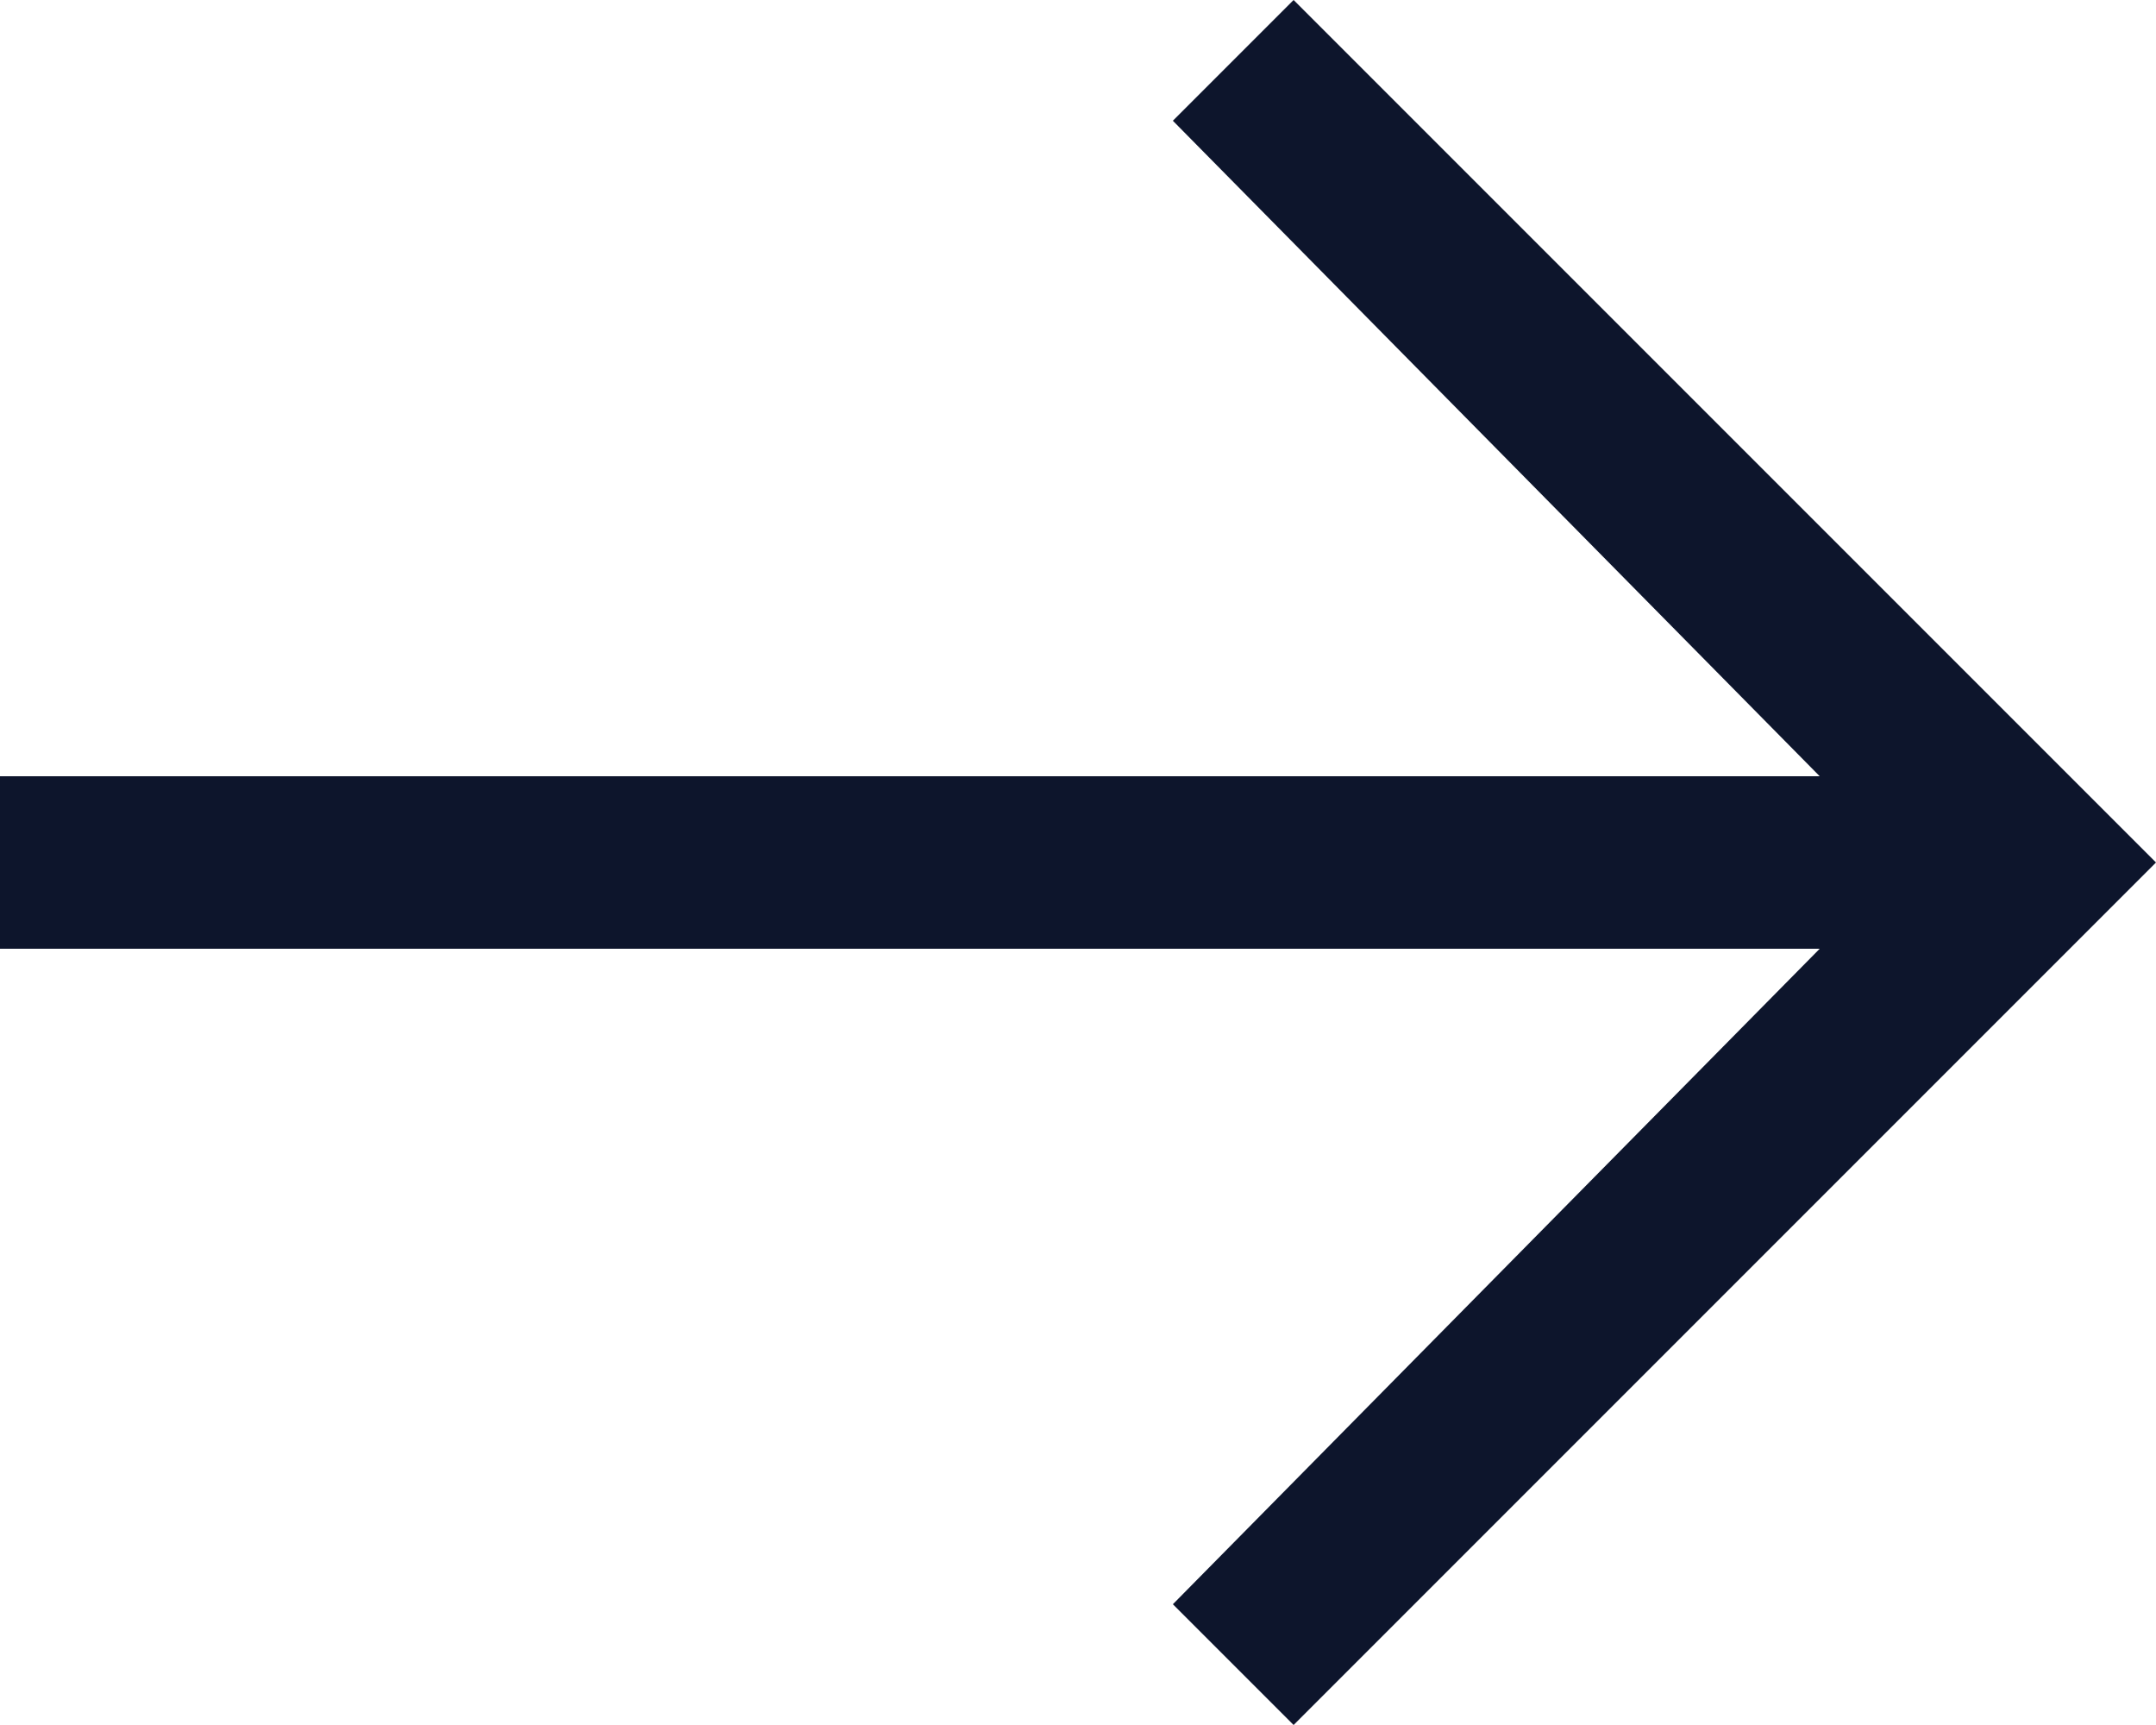
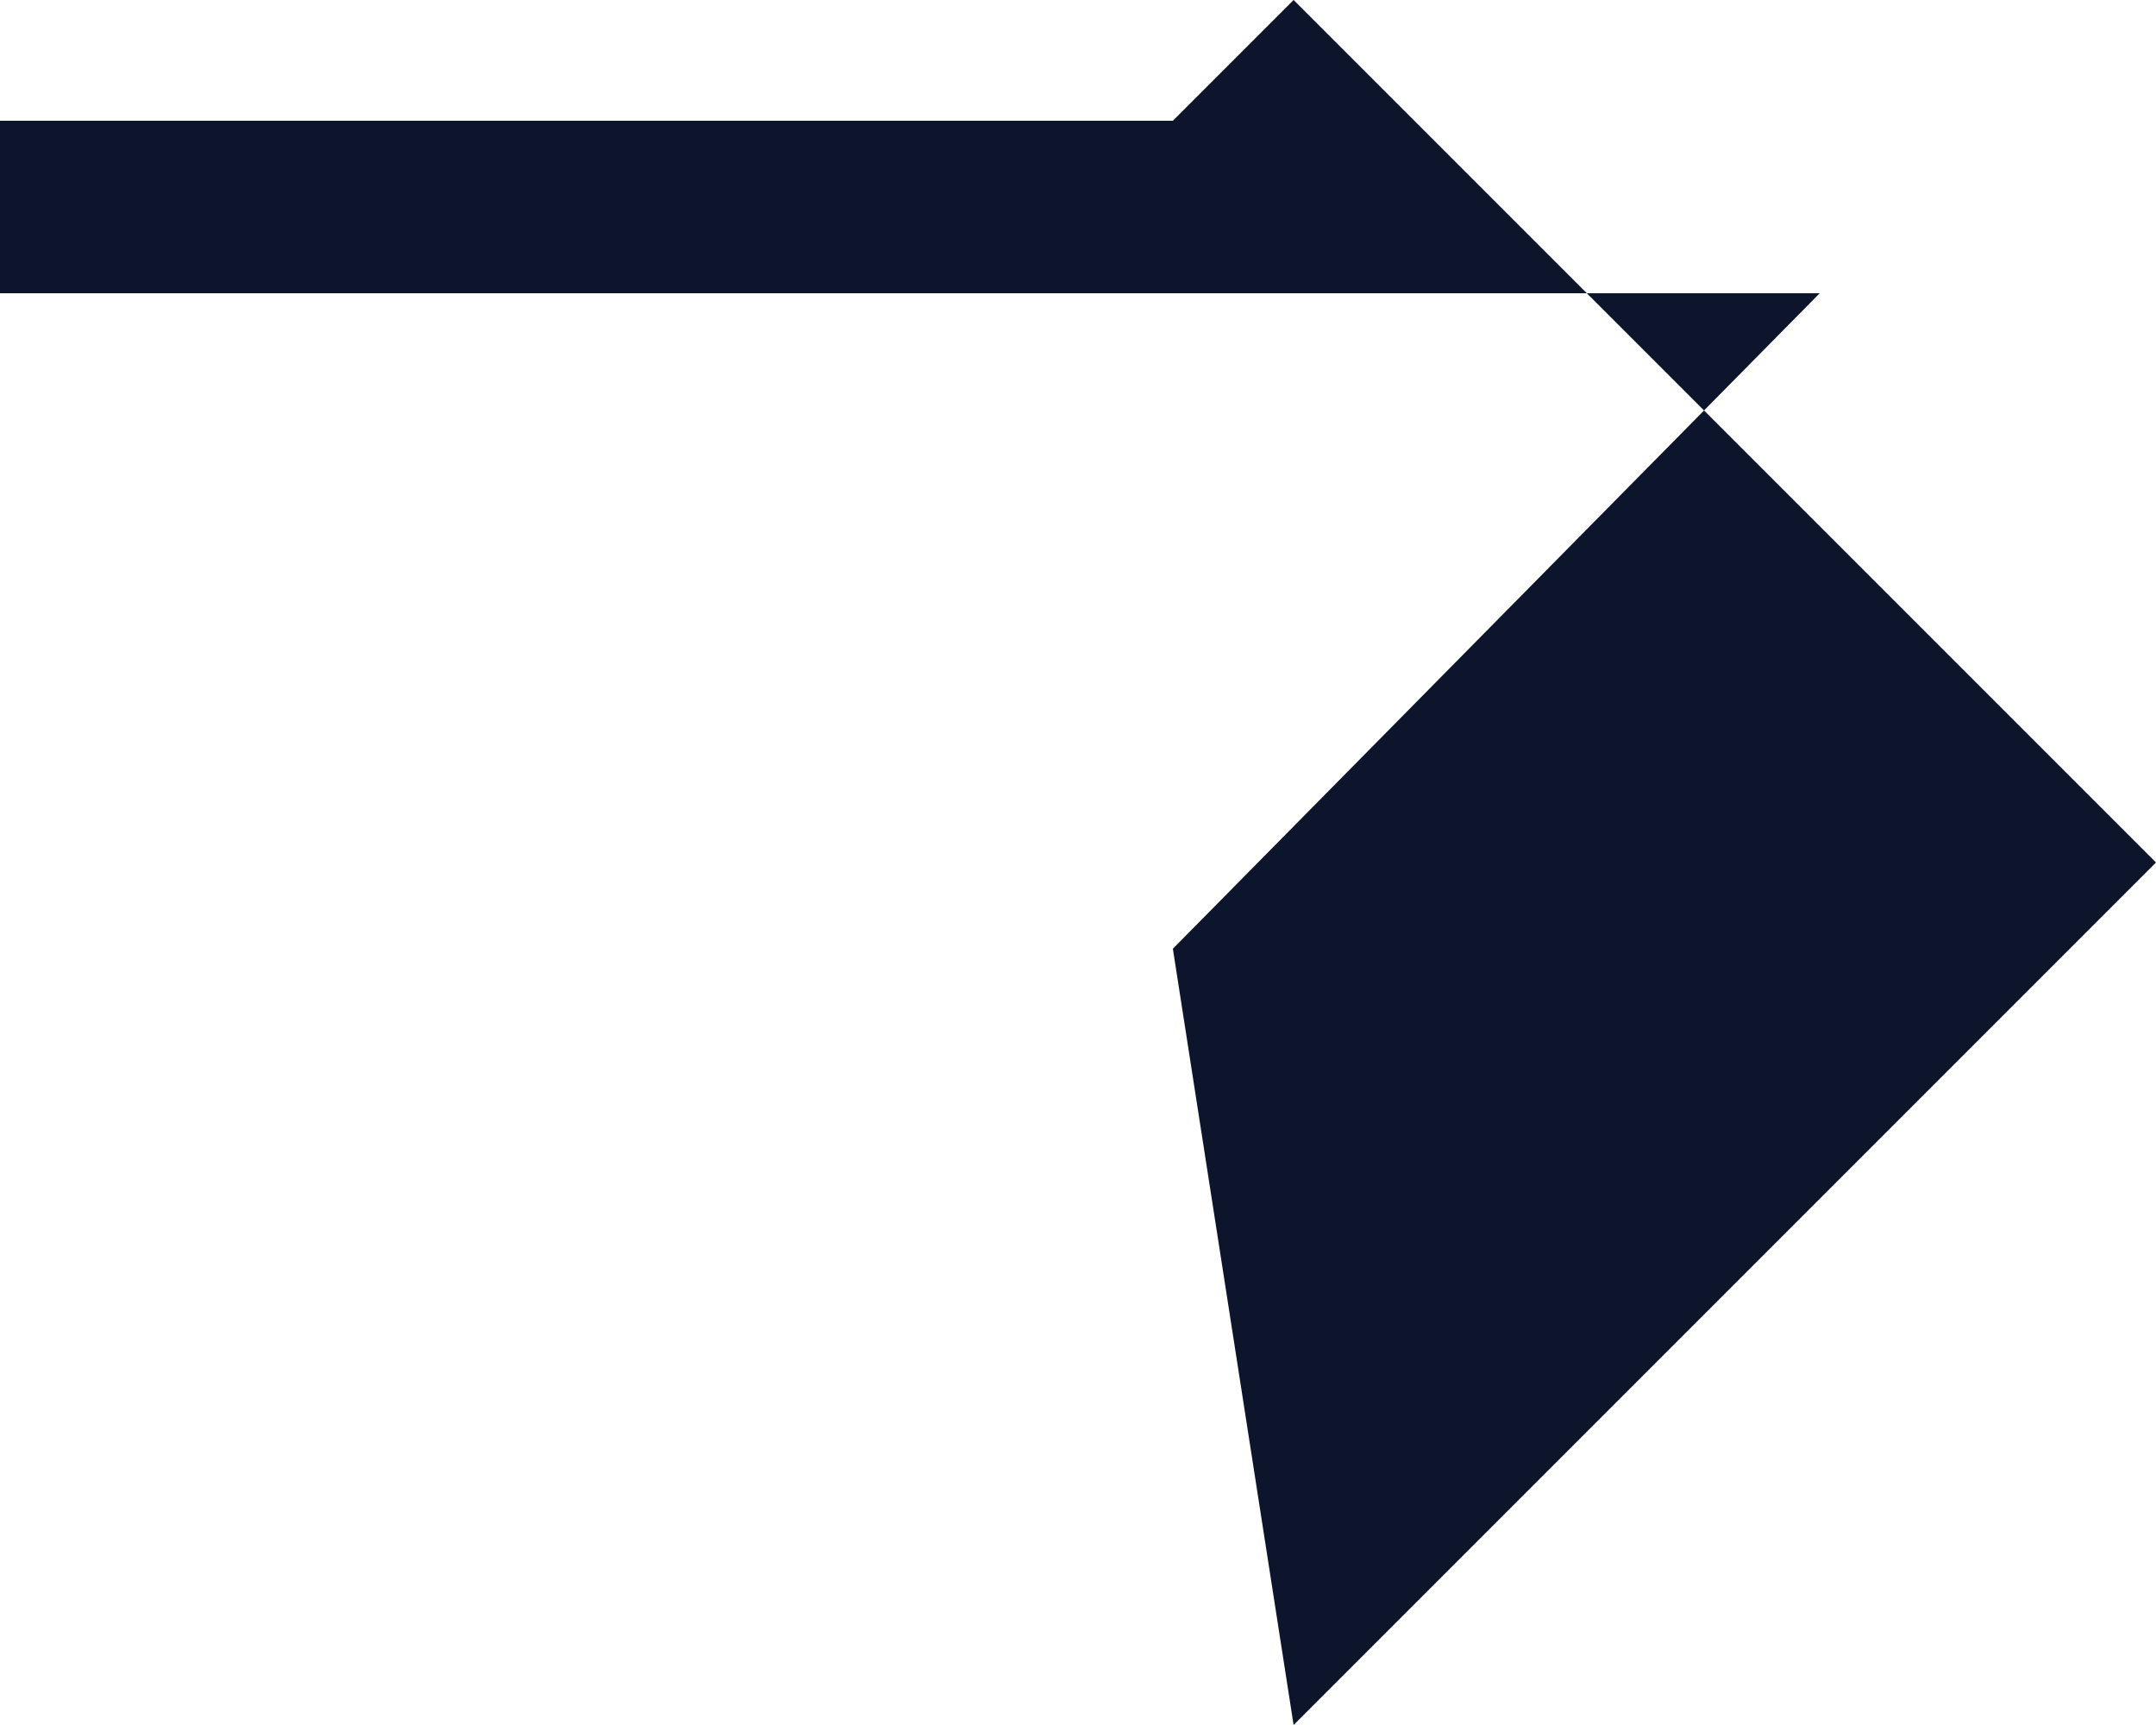
<svg xmlns="http://www.w3.org/2000/svg" width="28.125" height="22.5" viewBox="0 0 28.125 22.5">
-   <path id="arrow-right" d="M20.25,6.75,18.675,8.325l8.438,8.55H3.375v2.25H27.113l-8.438,8.55L20.25,29.25,31.5,18Z" transform="translate(-3.375 -6.75)" fill="#0d152c" />
+   <path id="arrow-right" d="M20.25,6.75,18.675,8.325H3.375v2.25H27.113l-8.438,8.55L20.25,29.25,31.5,18Z" transform="translate(-3.375 -6.75)" fill="#0d152c" />
</svg>